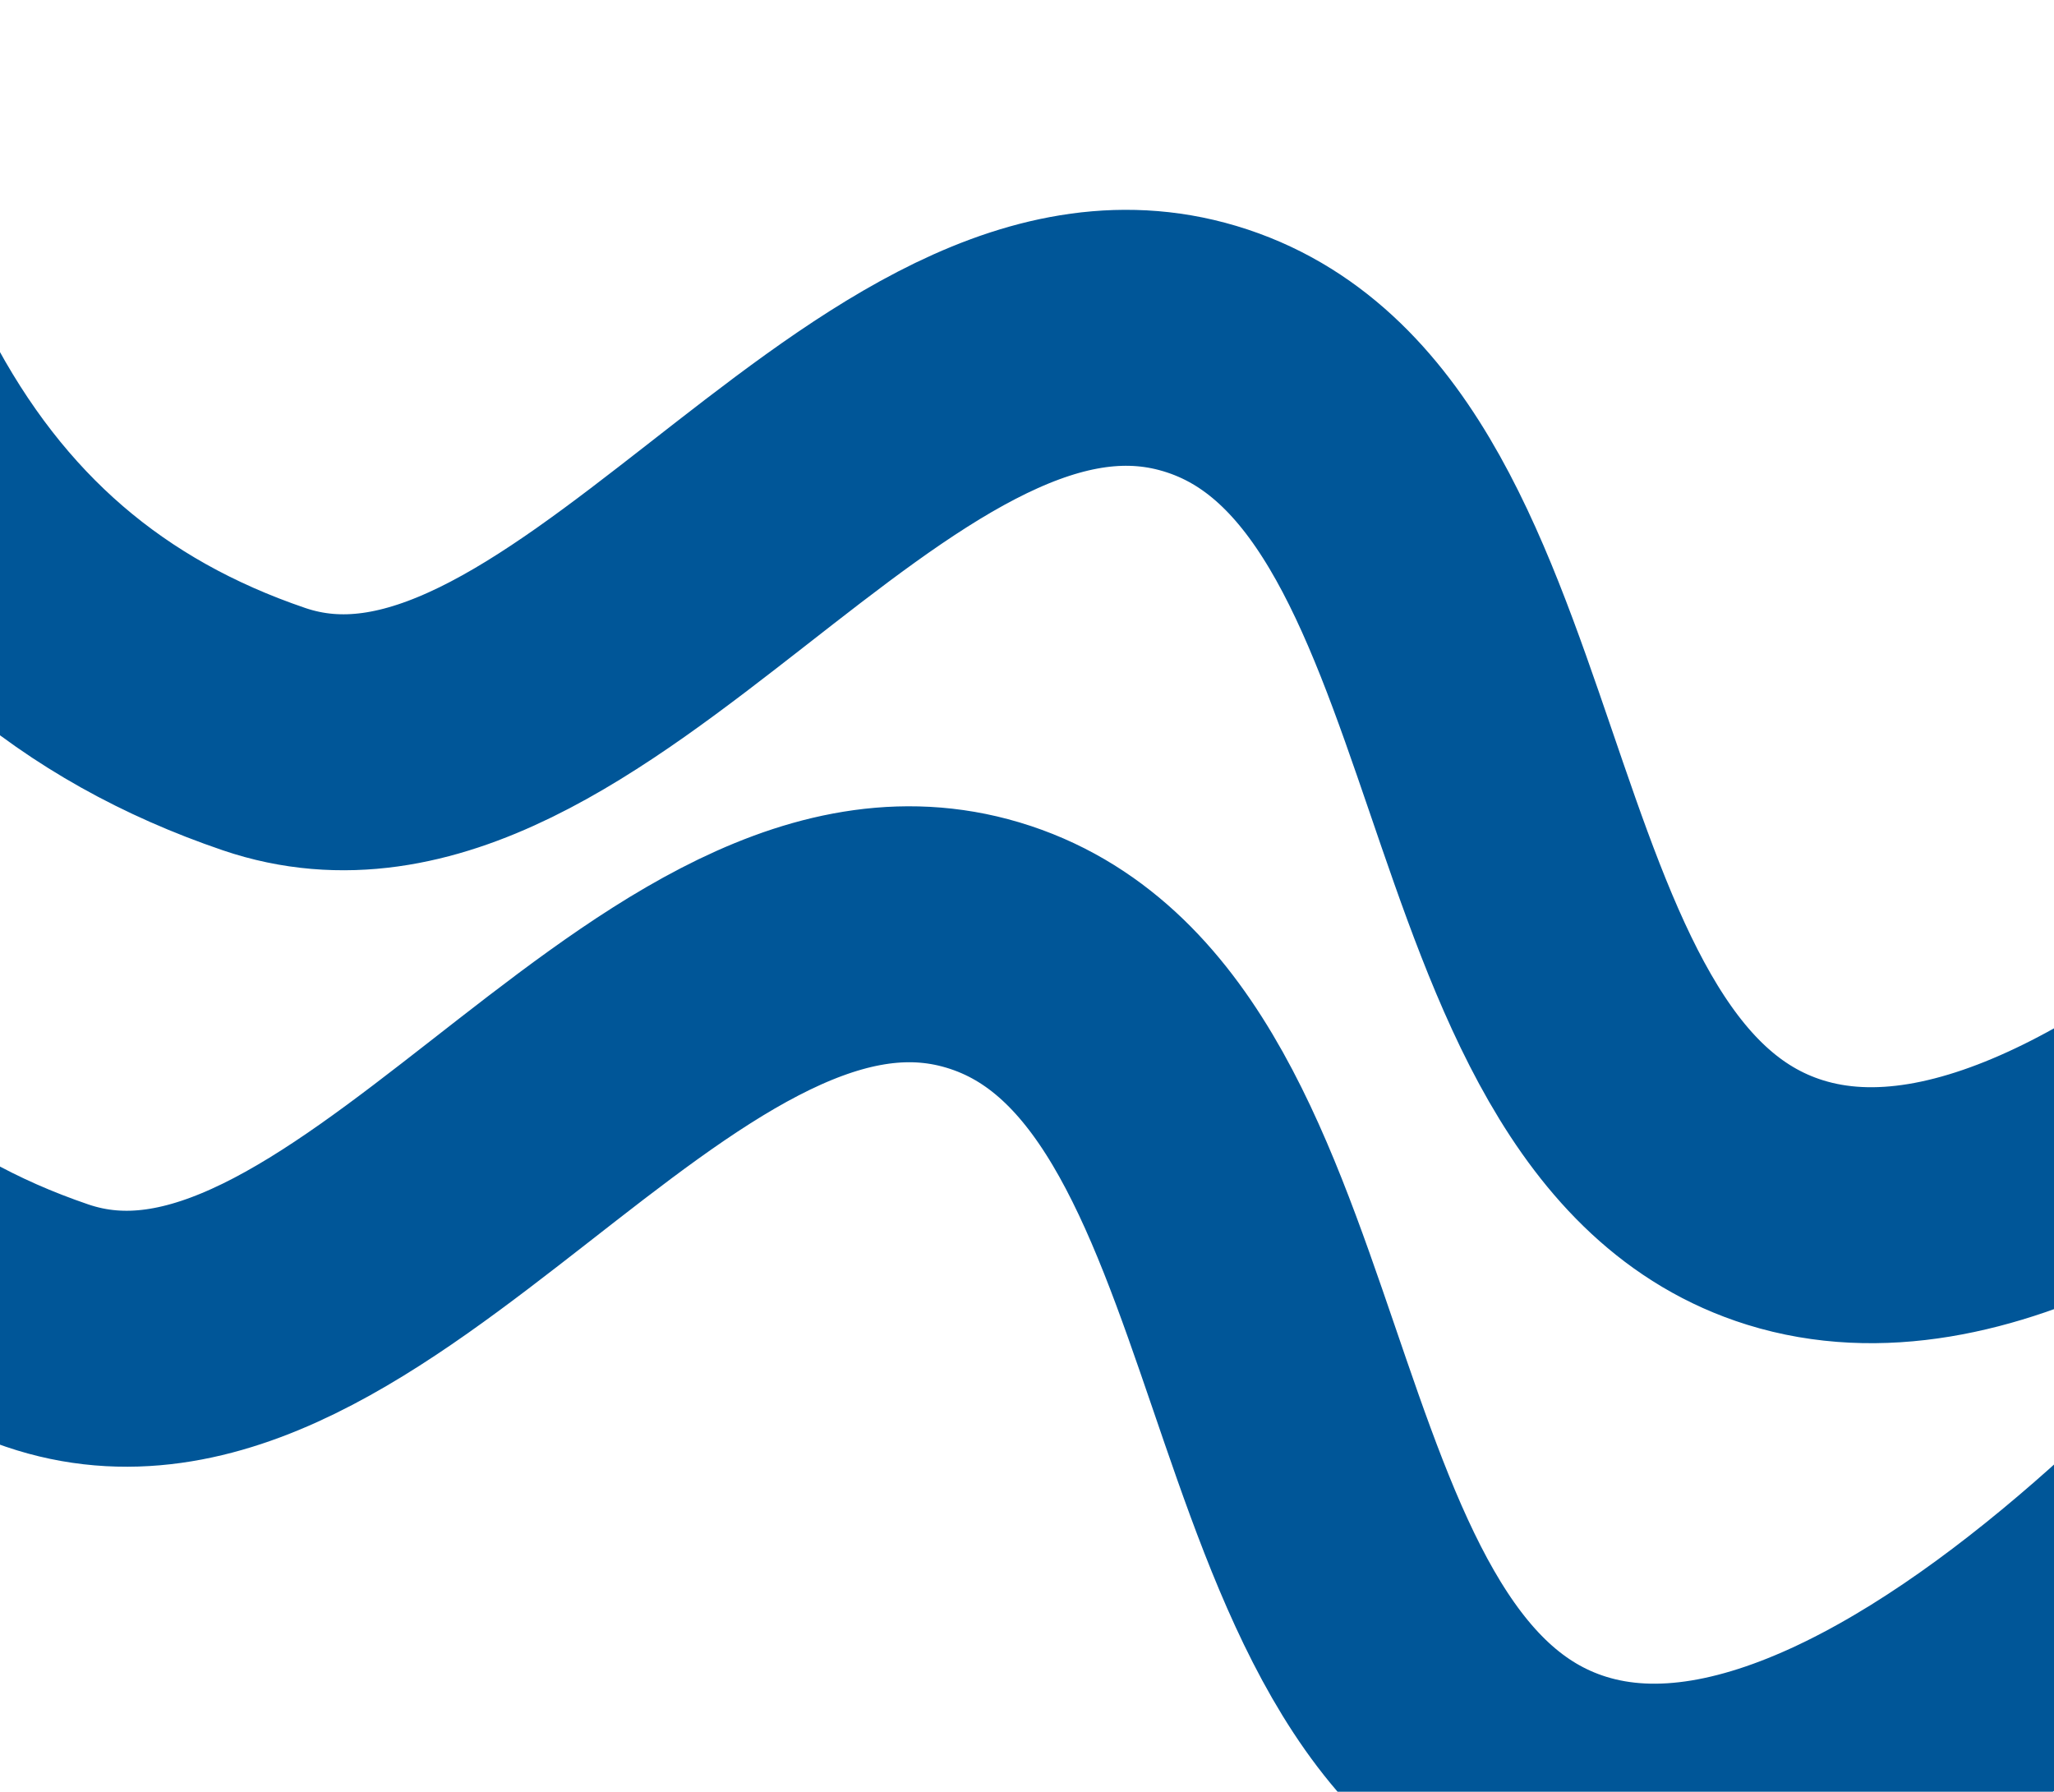
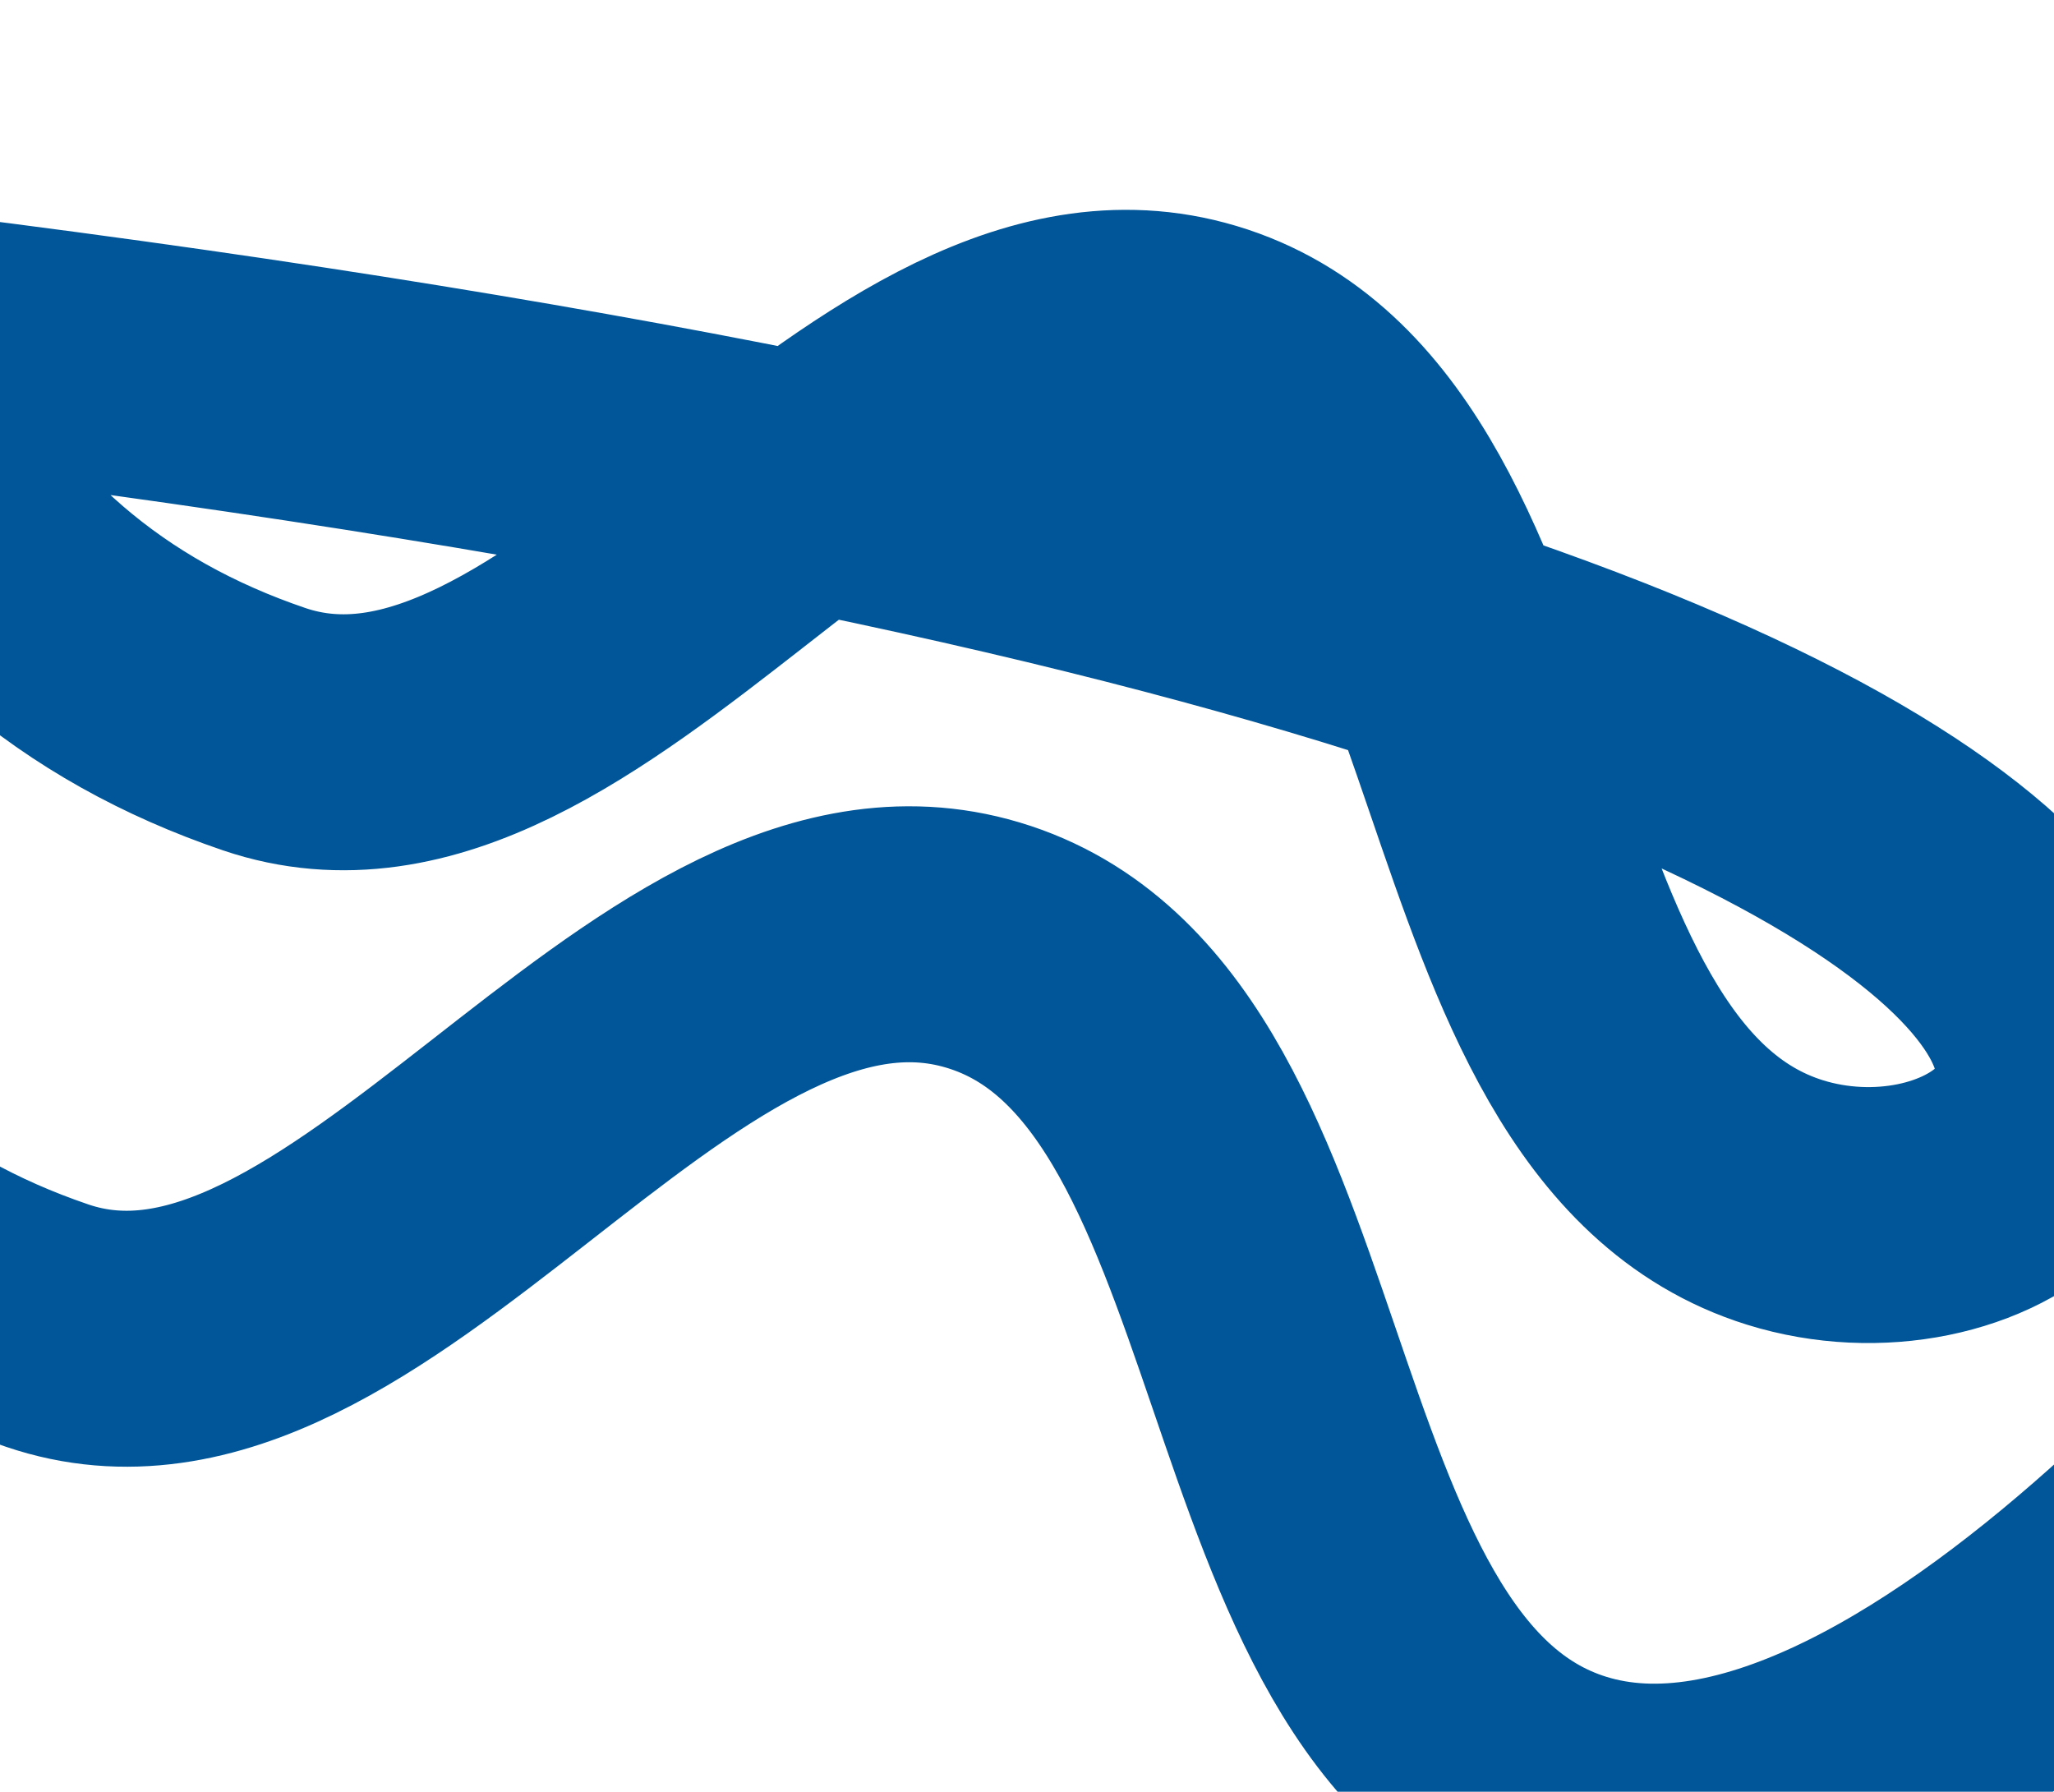
<svg xmlns="http://www.w3.org/2000/svg" width="321" height="280" viewBox="0 0 321 280" fill="none">
-   <path d="M384.216 189.501C384.216 189.501 302.714 299.066 245.085 281.132C193.364 265.037 204.769 161.295 152.396 147.343C102.644 134.09 56.084 223.743 7.364 207.154C-46.298 188.882 -71.948 139.79 -76.819 46.028M418.11 96.29C418.11 96.29 336.608 205.855 278.979 187.921C227.259 171.826 238.664 68.084 186.29 54.132C136.538 40.879 89.979 130.532 41.258 113.943C-12.404 95.671 -38.053 46.579 -42.925 -47.183" stroke="#005698" stroke-width="40" />
+   <path d="M384.216 189.501C384.216 189.501 302.714 299.066 245.085 281.132C193.364 265.037 204.769 161.295 152.396 147.343C102.644 134.09 56.084 223.743 7.364 207.154C-46.298 188.882 -71.948 139.79 -76.819 46.028C418.11 96.29 336.608 205.855 278.979 187.921C227.259 171.826 238.664 68.084 186.29 54.132C136.538 40.879 89.979 130.532 41.258 113.943C-12.404 95.671 -38.053 46.579 -42.925 -47.183" stroke="#005698" stroke-width="40" />
</svg>